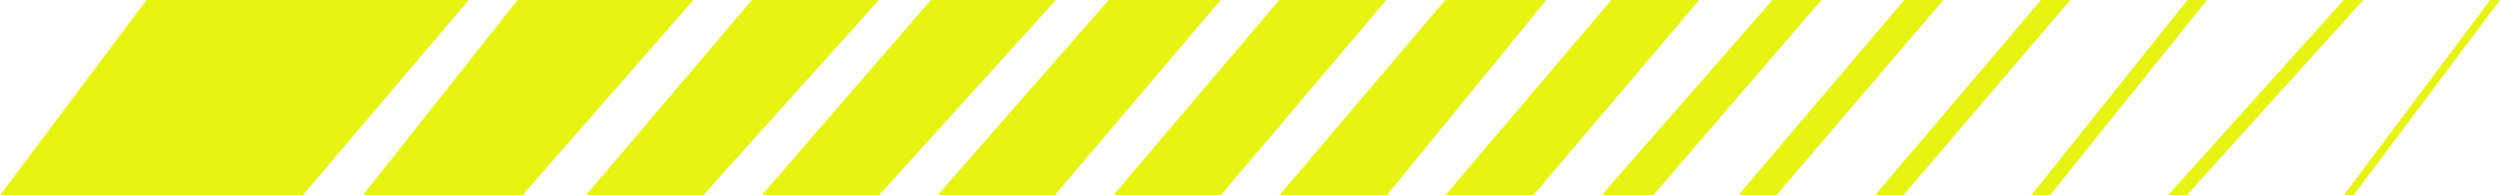
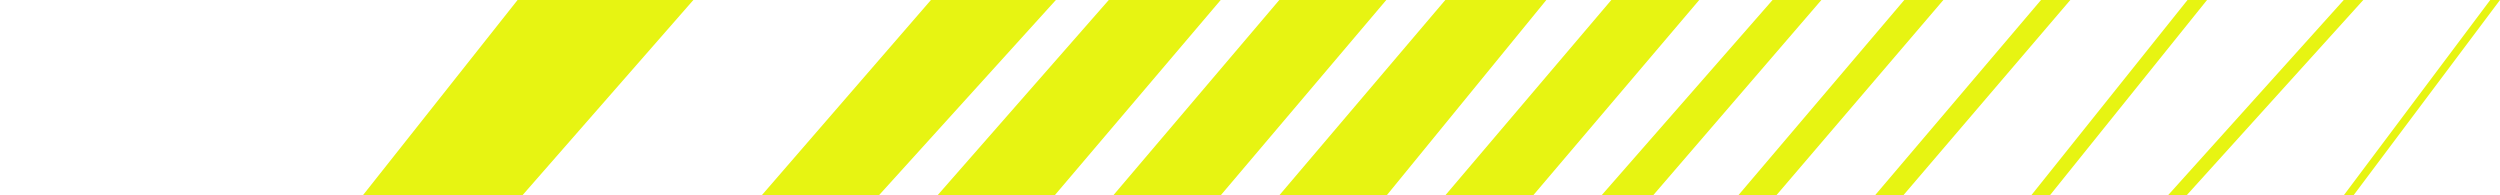
<svg xmlns="http://www.w3.org/2000/svg" width="128" height="10" viewBox="0 0 128 10" fill="none">
-   <path d="M7.5 0H24L15.5 10H0L7.5 0Z" fill="#E7F412" />
-   <path d="M38.5 0H45L36 10H30L38.5 0Z" fill="#E7F412" />
  <path d="M26.5 0H35.5L26.747 10H18.578L26.5 0Z" fill="#E7F412" />
  <path d="M47.664 0H54.061L45 10H39L47.664 0Z" fill="#E7F412" />
  <path d="M56.769 0H62.5L54 10H48L56.769 0Z" fill="#E7F412" />
  <path d="M65.5 0H70.978L62.5 10H57L65.5 0Z" fill="#E7F412" />
  <path d="M74 0H79.172L71 10H65.5L74 0Z" fill="#E7F412" />
  <path d="M82.5 0H87L78.5 10H74L82.5 0Z" fill="#E7F412" />
  <path d="M90.755 0H93.255L84.64 10H82L90.755 0Z" fill="#E7F412" />
  <path d="M97.5 0H99.5L90.948 10H89L97.5 0Z" fill="#E7F412" />
  <path d="M104.5 0H106L97.449 10H96L104.5 0Z" fill="#E7F412" />
  <path d="M112 0H113L104.955 10H104L112 0Z" fill="#E7F412" />
  <path d="M120 0H121L111.955 10H111L120 0Z" fill="#E7F412" />
-   <path d="M127.5 0H128L120.5 10H120L127.5 0Z" fill="#E7F412" />
+   <path d="M127.5 0H128L120.5 10H120L127.5 0" fill="#E7F412" />
</svg>